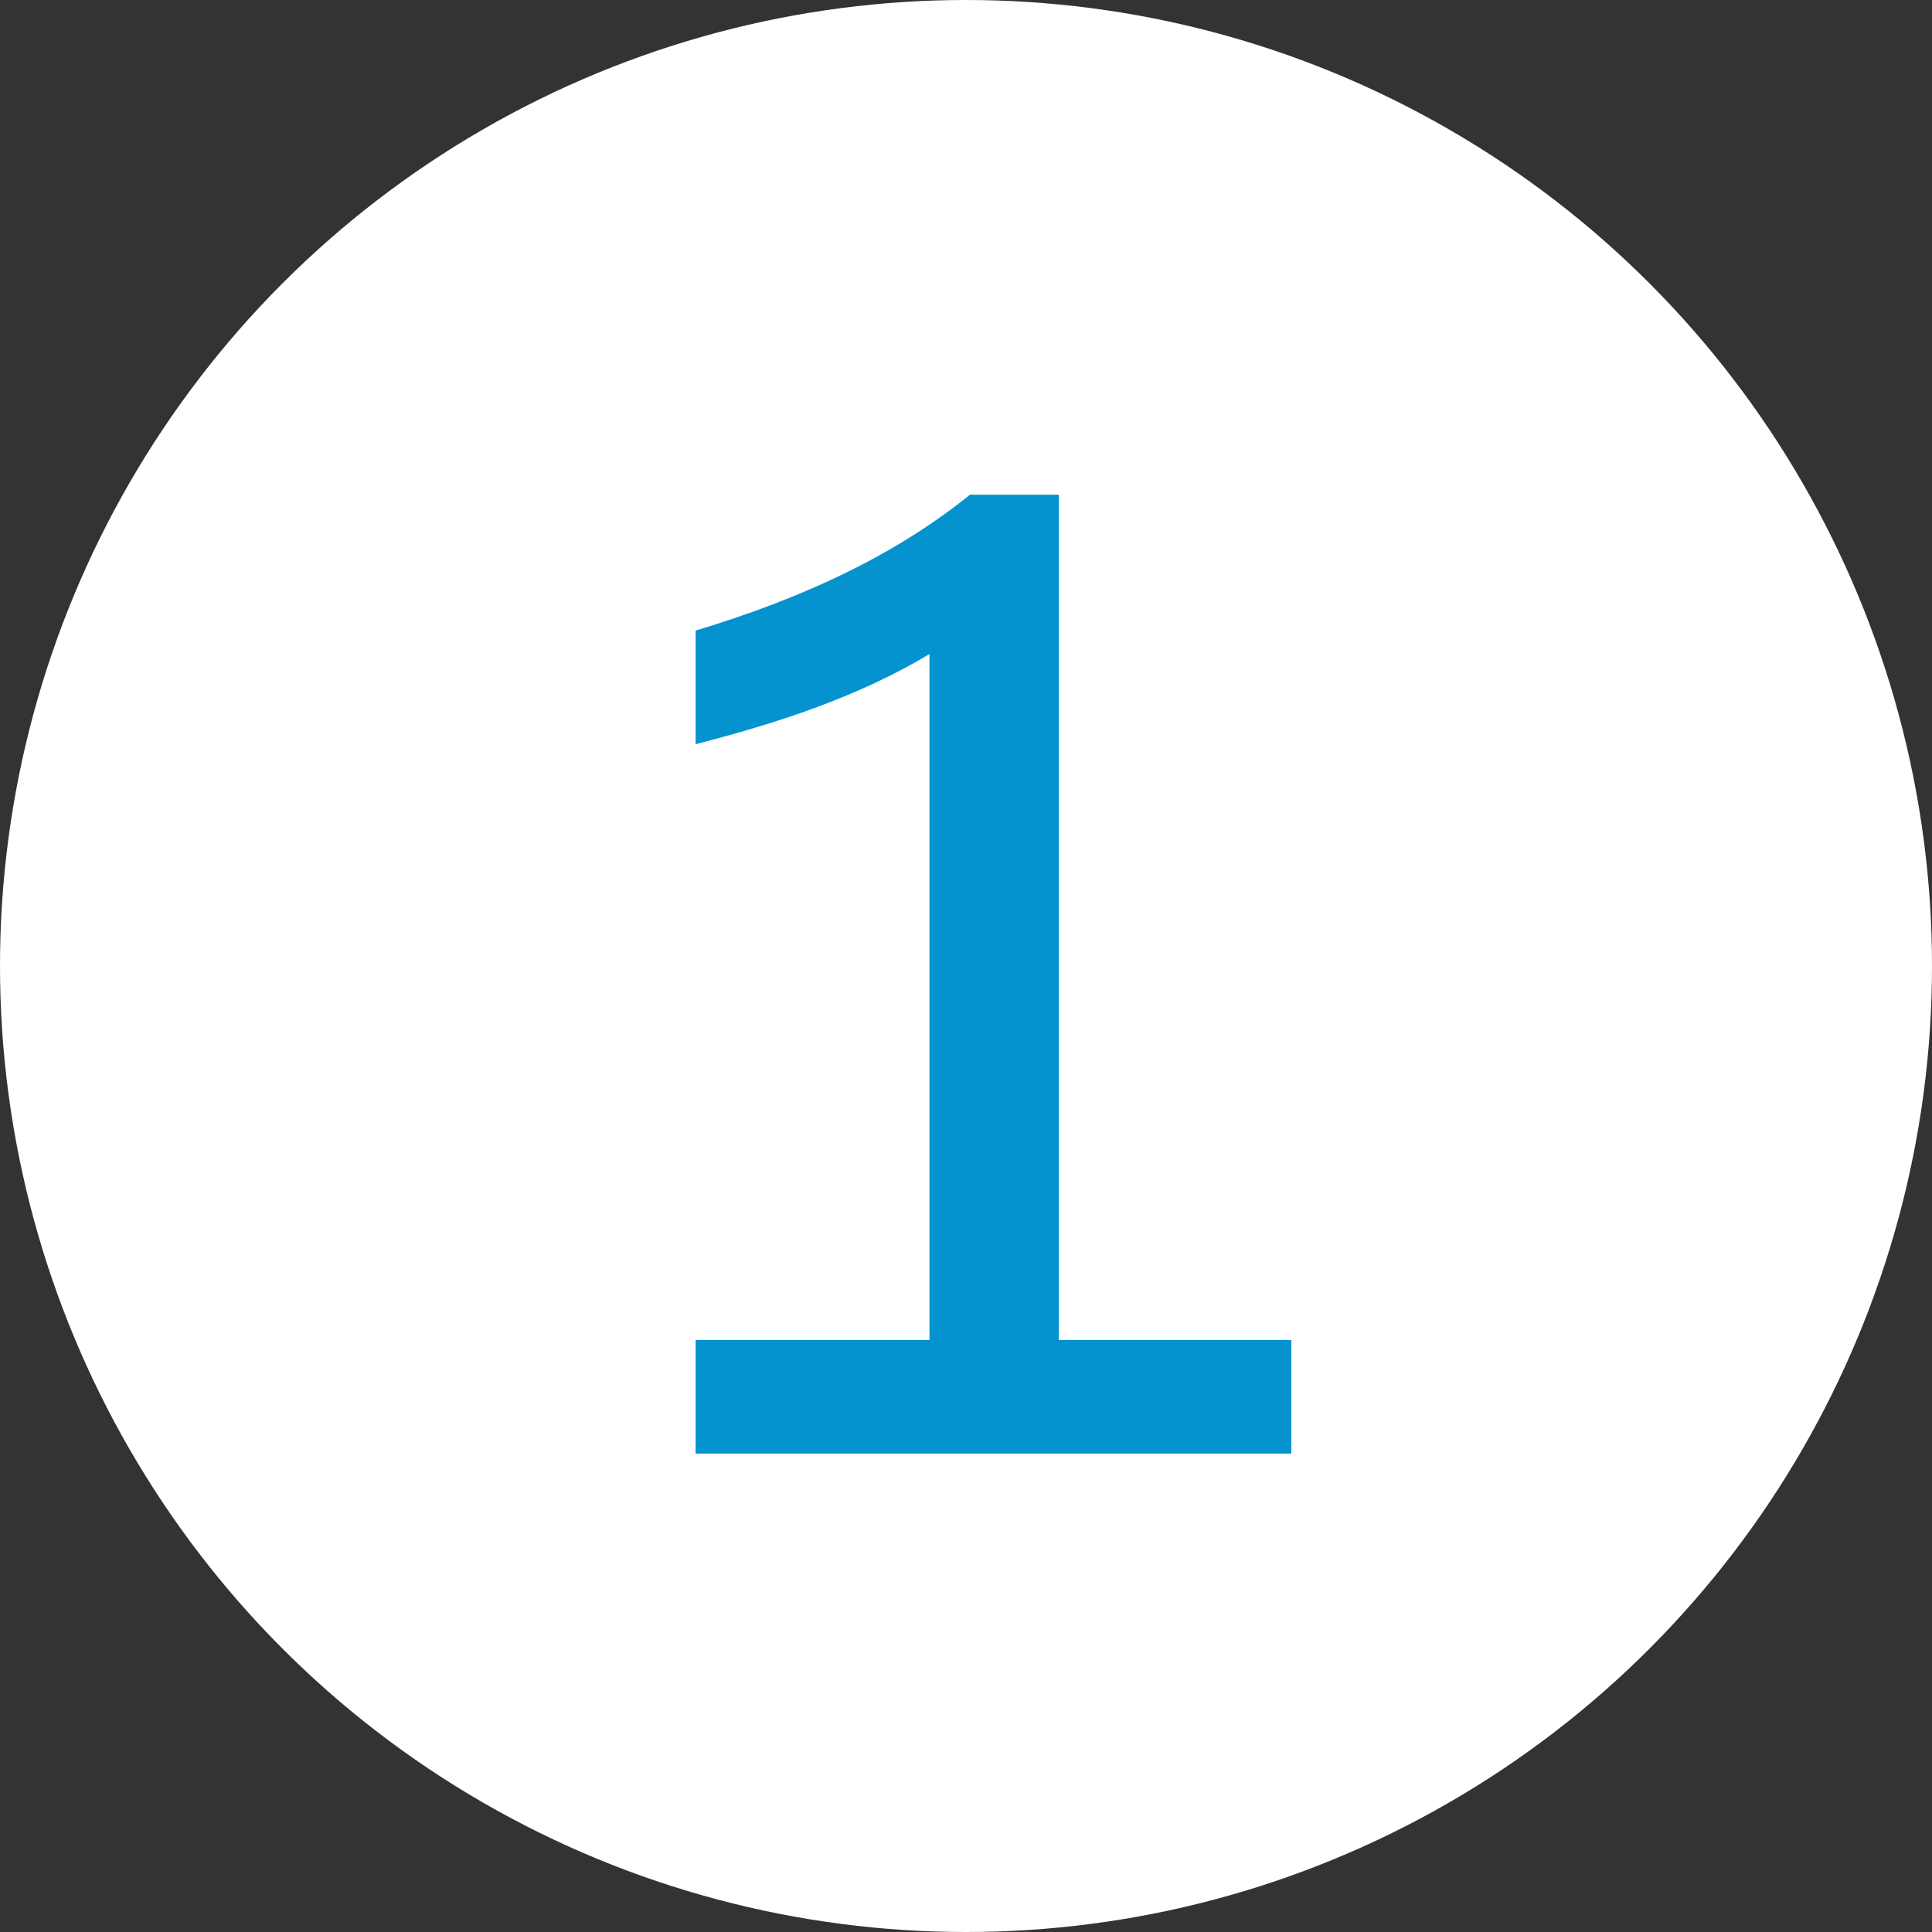
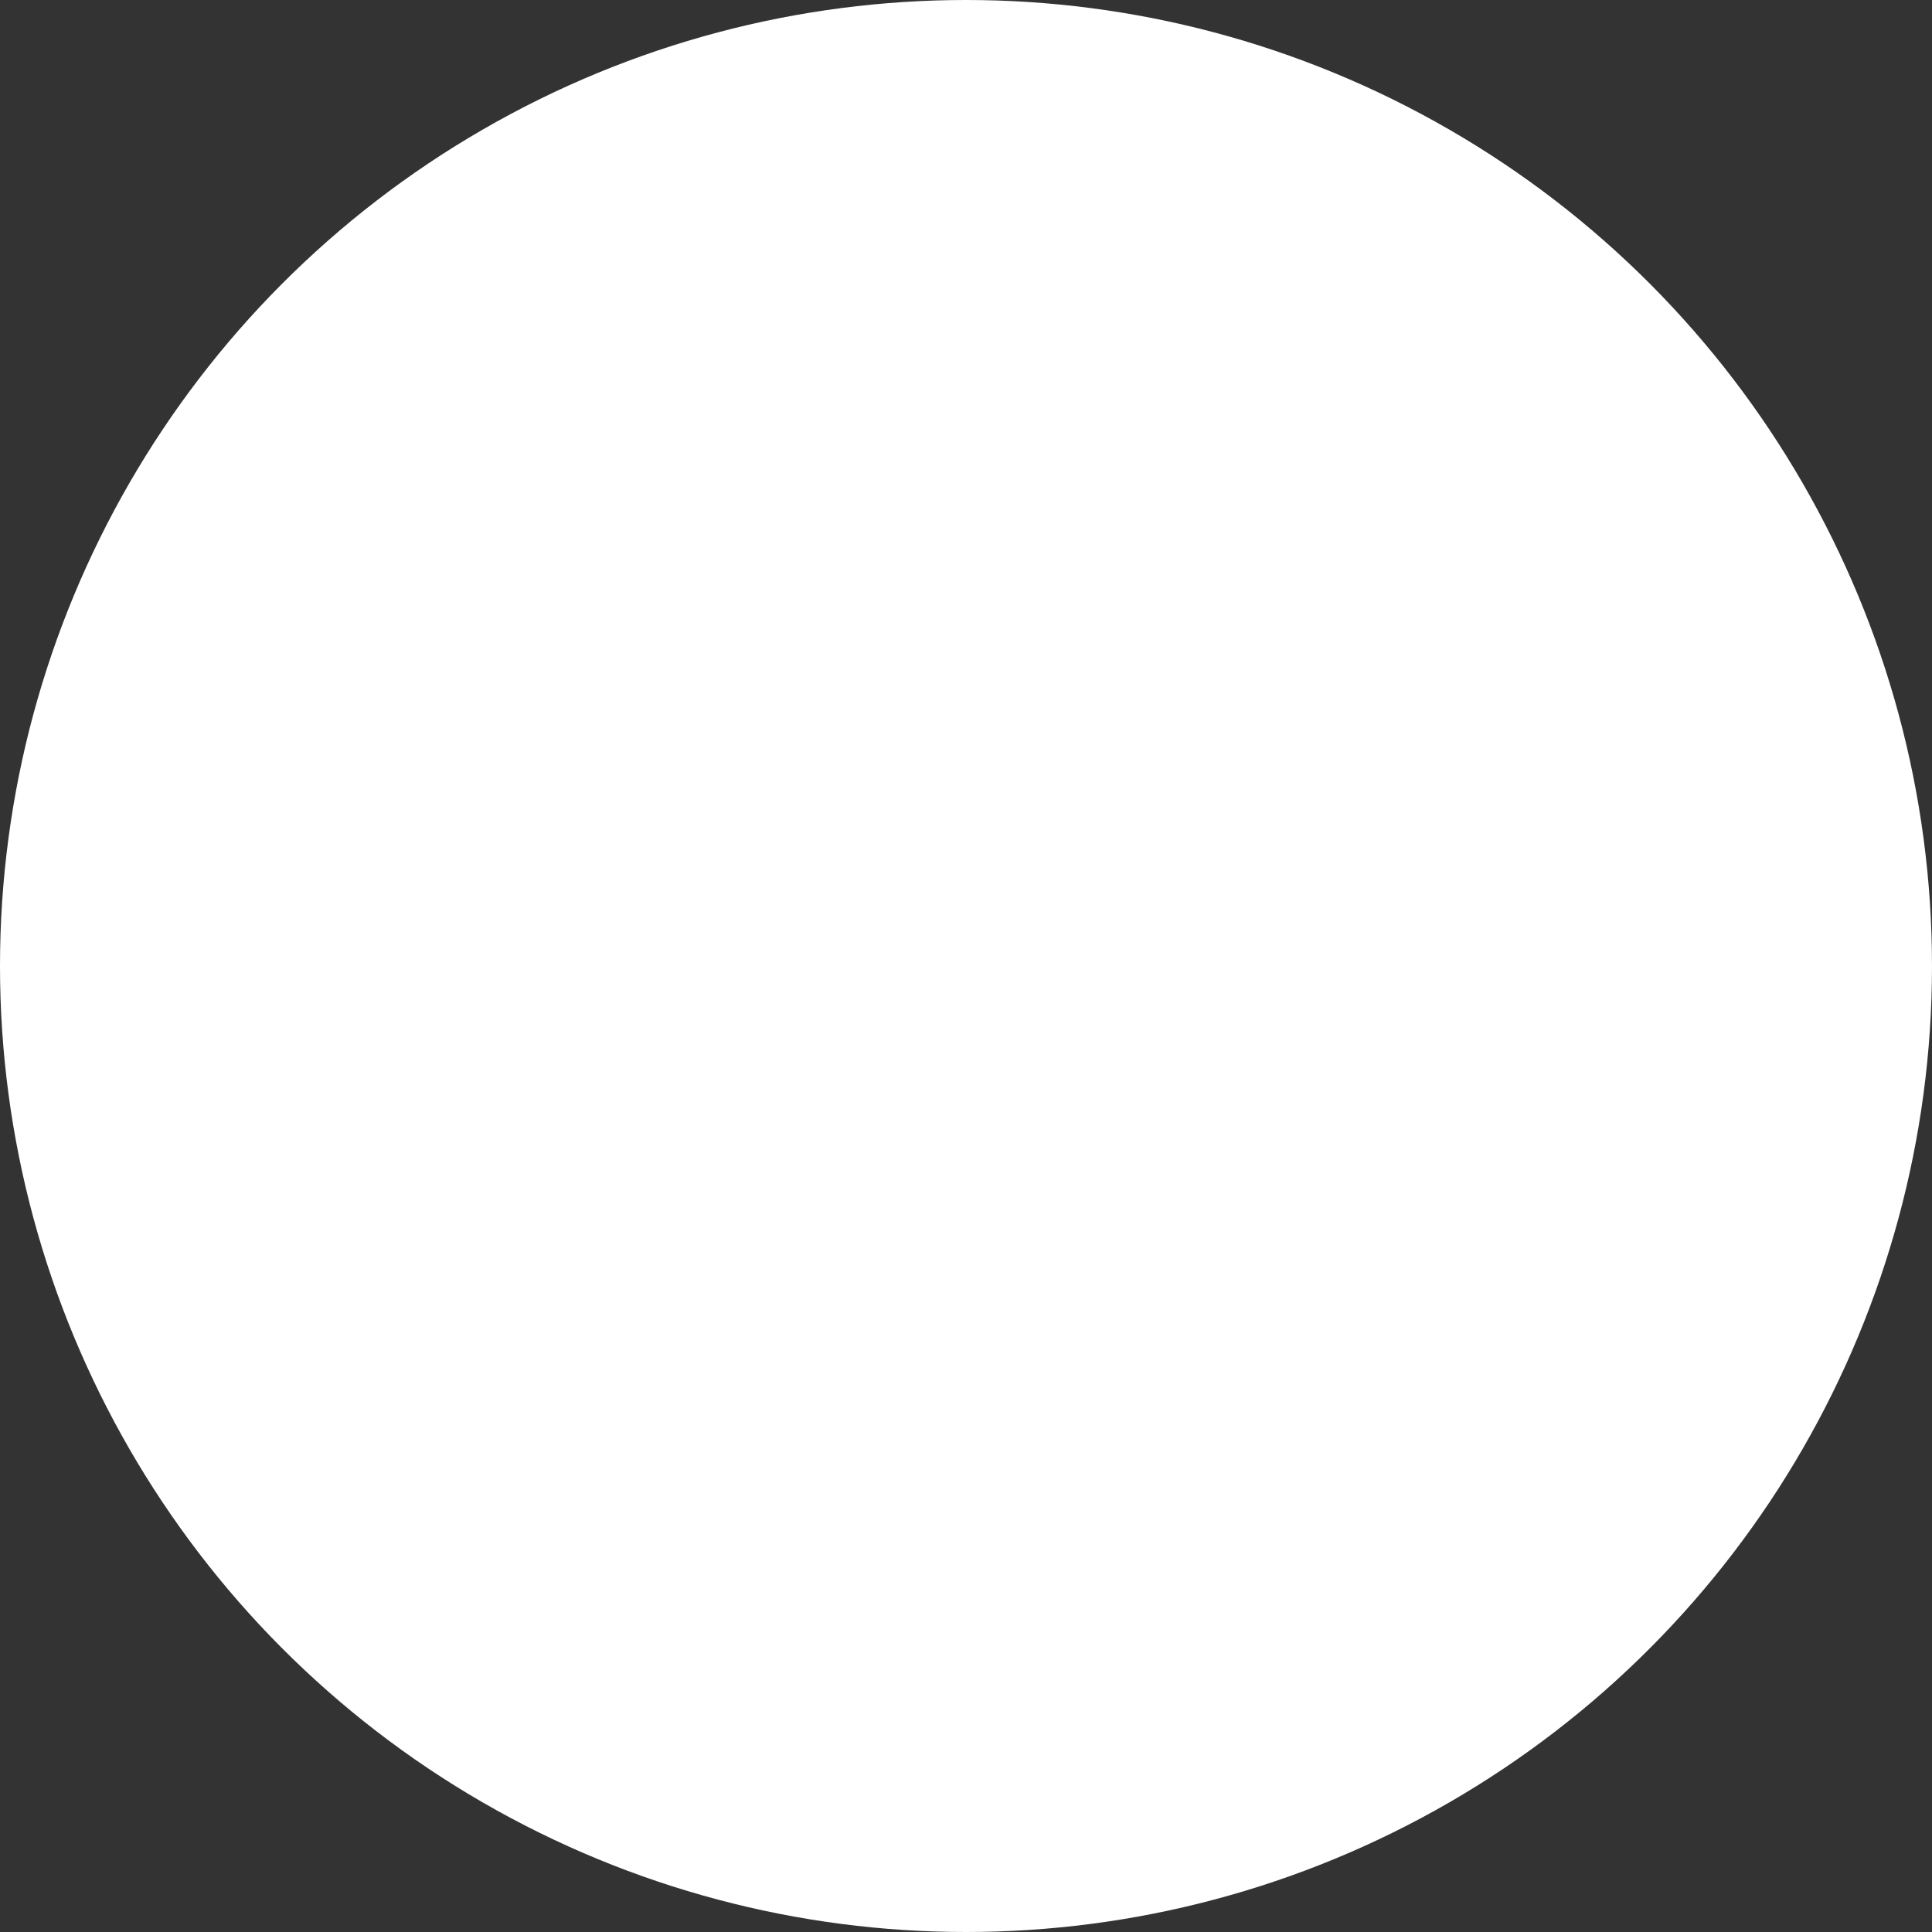
<svg xmlns="http://www.w3.org/2000/svg" width="105px" height="105px" viewBox="0 0 105 105" version="1.1">
  <rect x="0" y="0" width="105" height="105" fill="#333333" stroke="none" />
  <title>original</title>
  <g id="Page-1" stroke="none" stroke-width="1" fill="none" fill-rule="evenodd">
    <g id="Artboard" transform="translate(-328, -82)" fill-rule="nonzero">
      <g id="original" transform="translate(328, 82)">
        <circle id="Oval" fill="#FFFFFF" cx="52.5" cy="52.5" r="52.5" />
-         <path d="M37.806,79 L37.806,72.823 L50.515,72.823 L50.515,35.548 C46.61,37.891 42.208,39.311 37.806,40.447 L37.806,34.27 C43.699,32.495 48.669,30.152 52.716,26.886 L57.544,26.886 L57.544,72.823 L70.182,72.823 L70.182,79 L37.806,79 Z" id="1-copy-2" fill="#0593D0" />
      </g>
    </g>
  </g>
</svg>